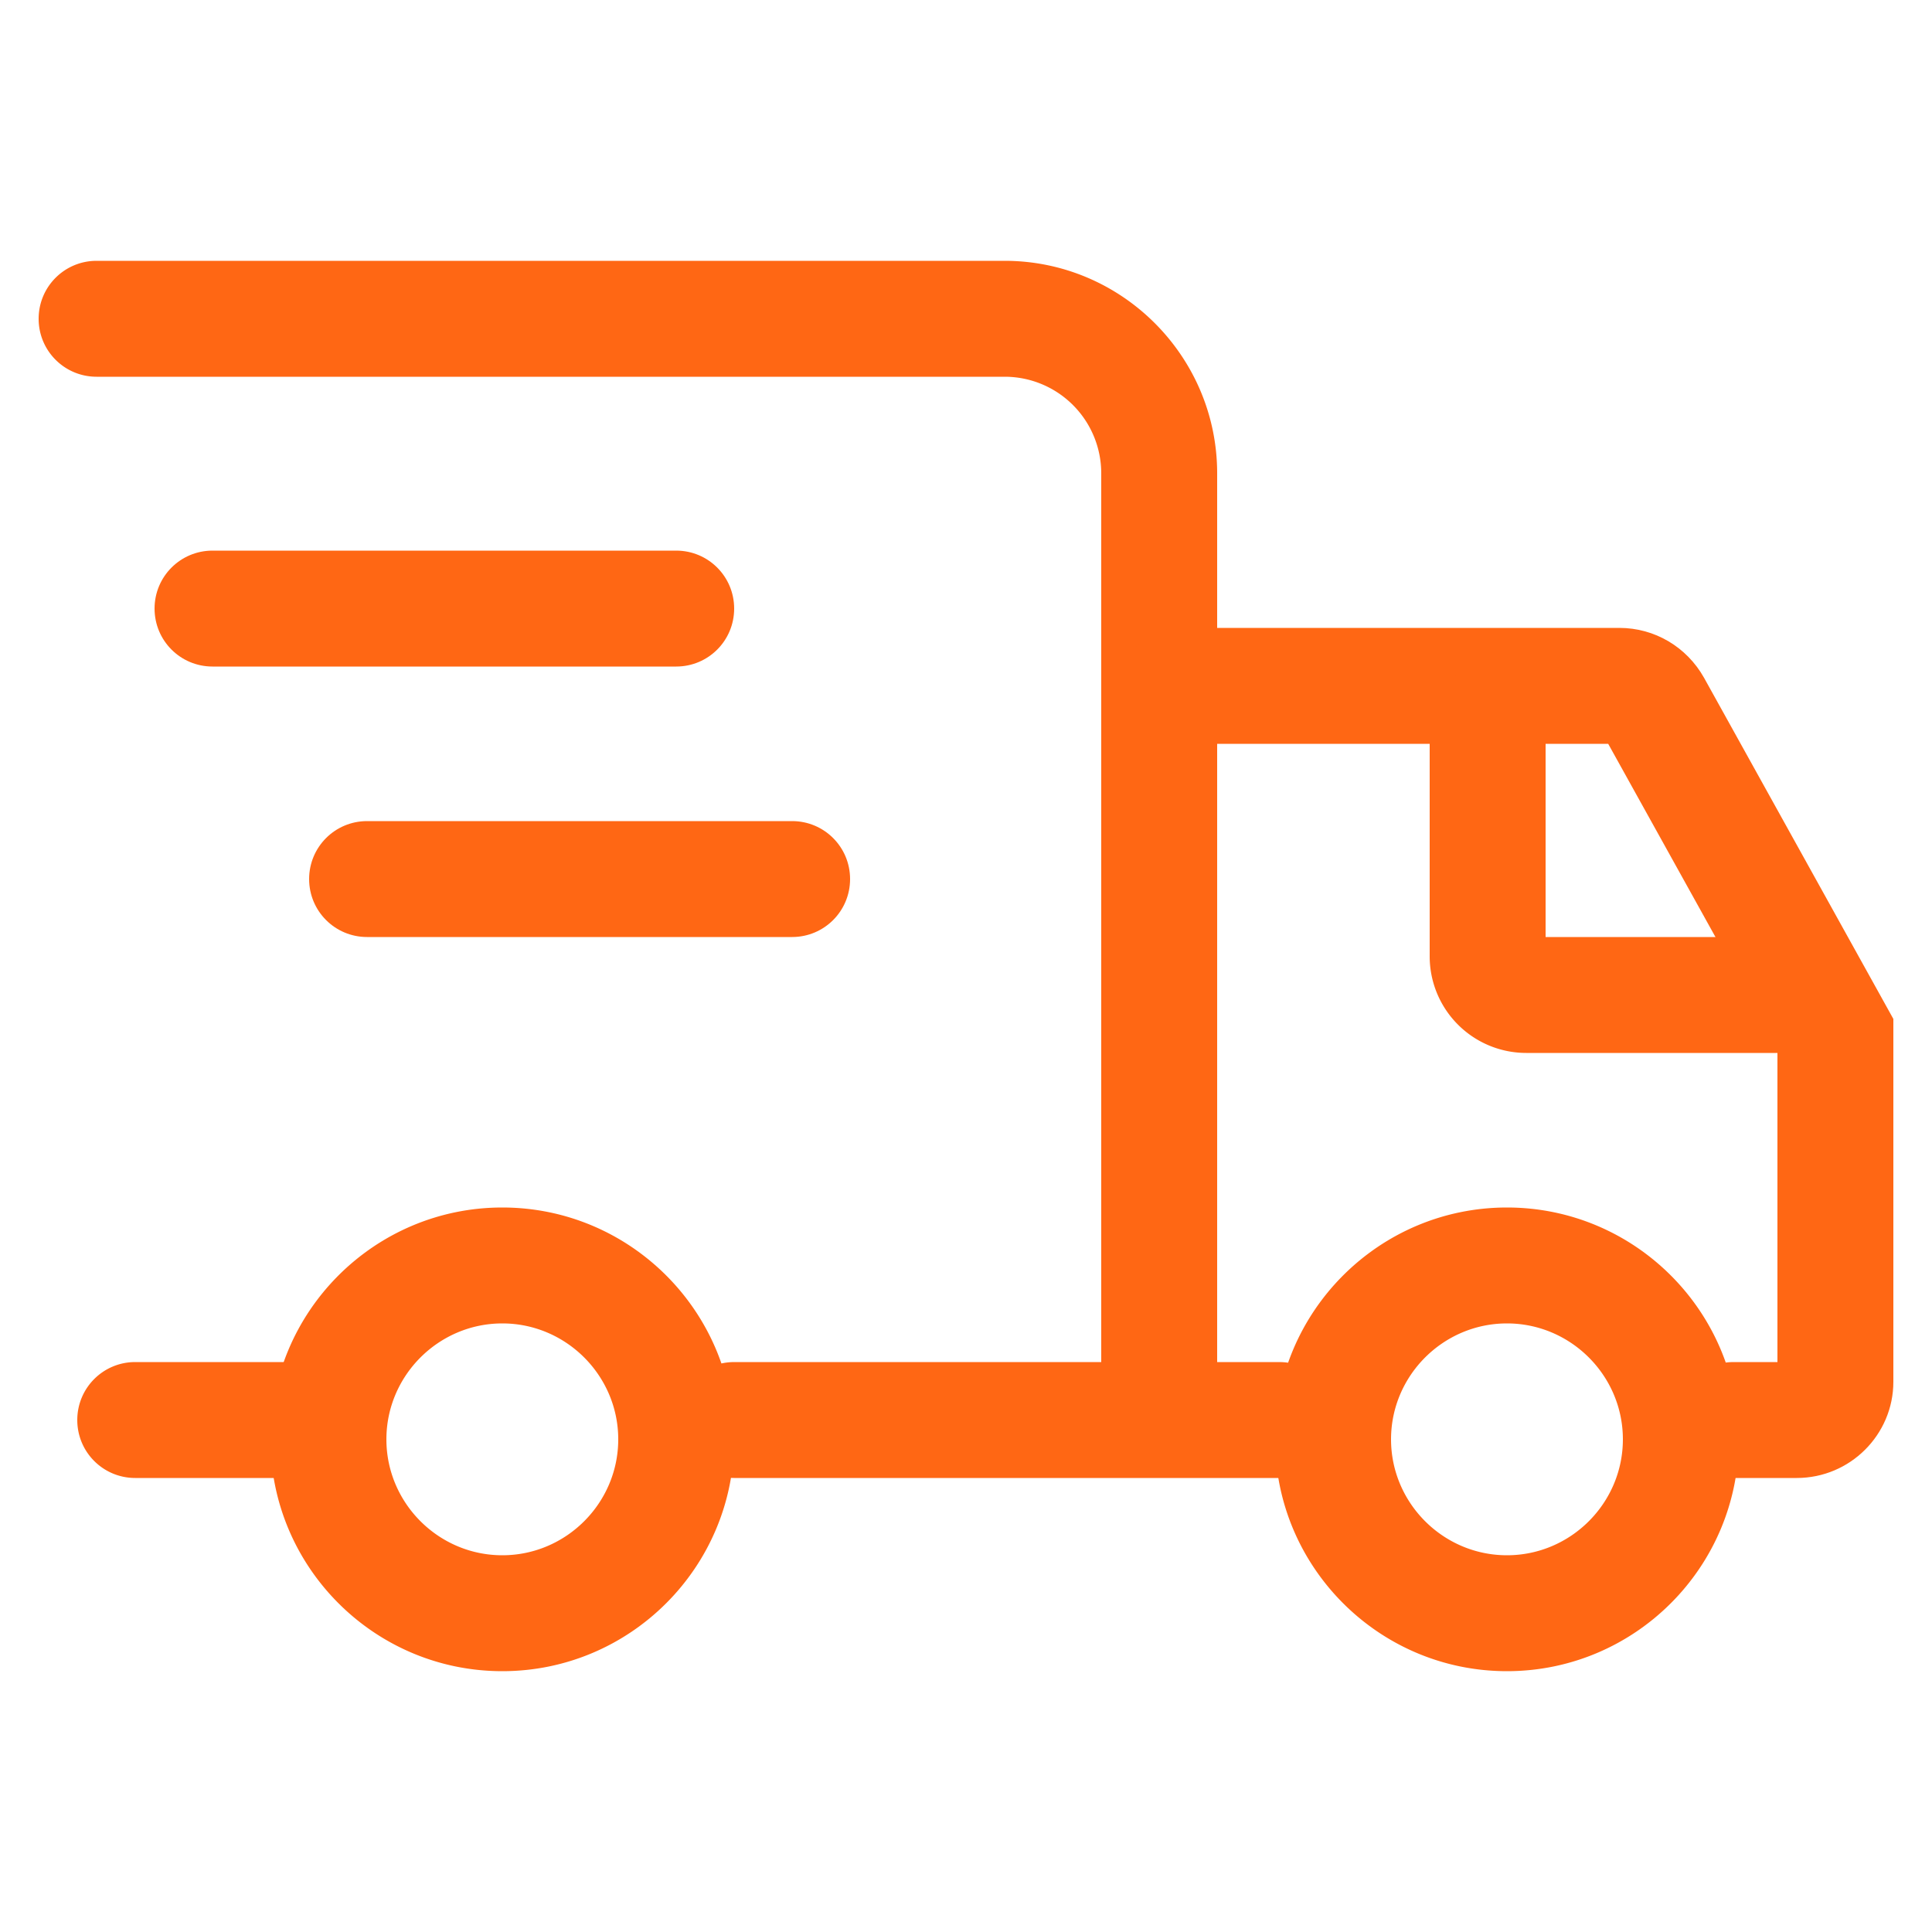
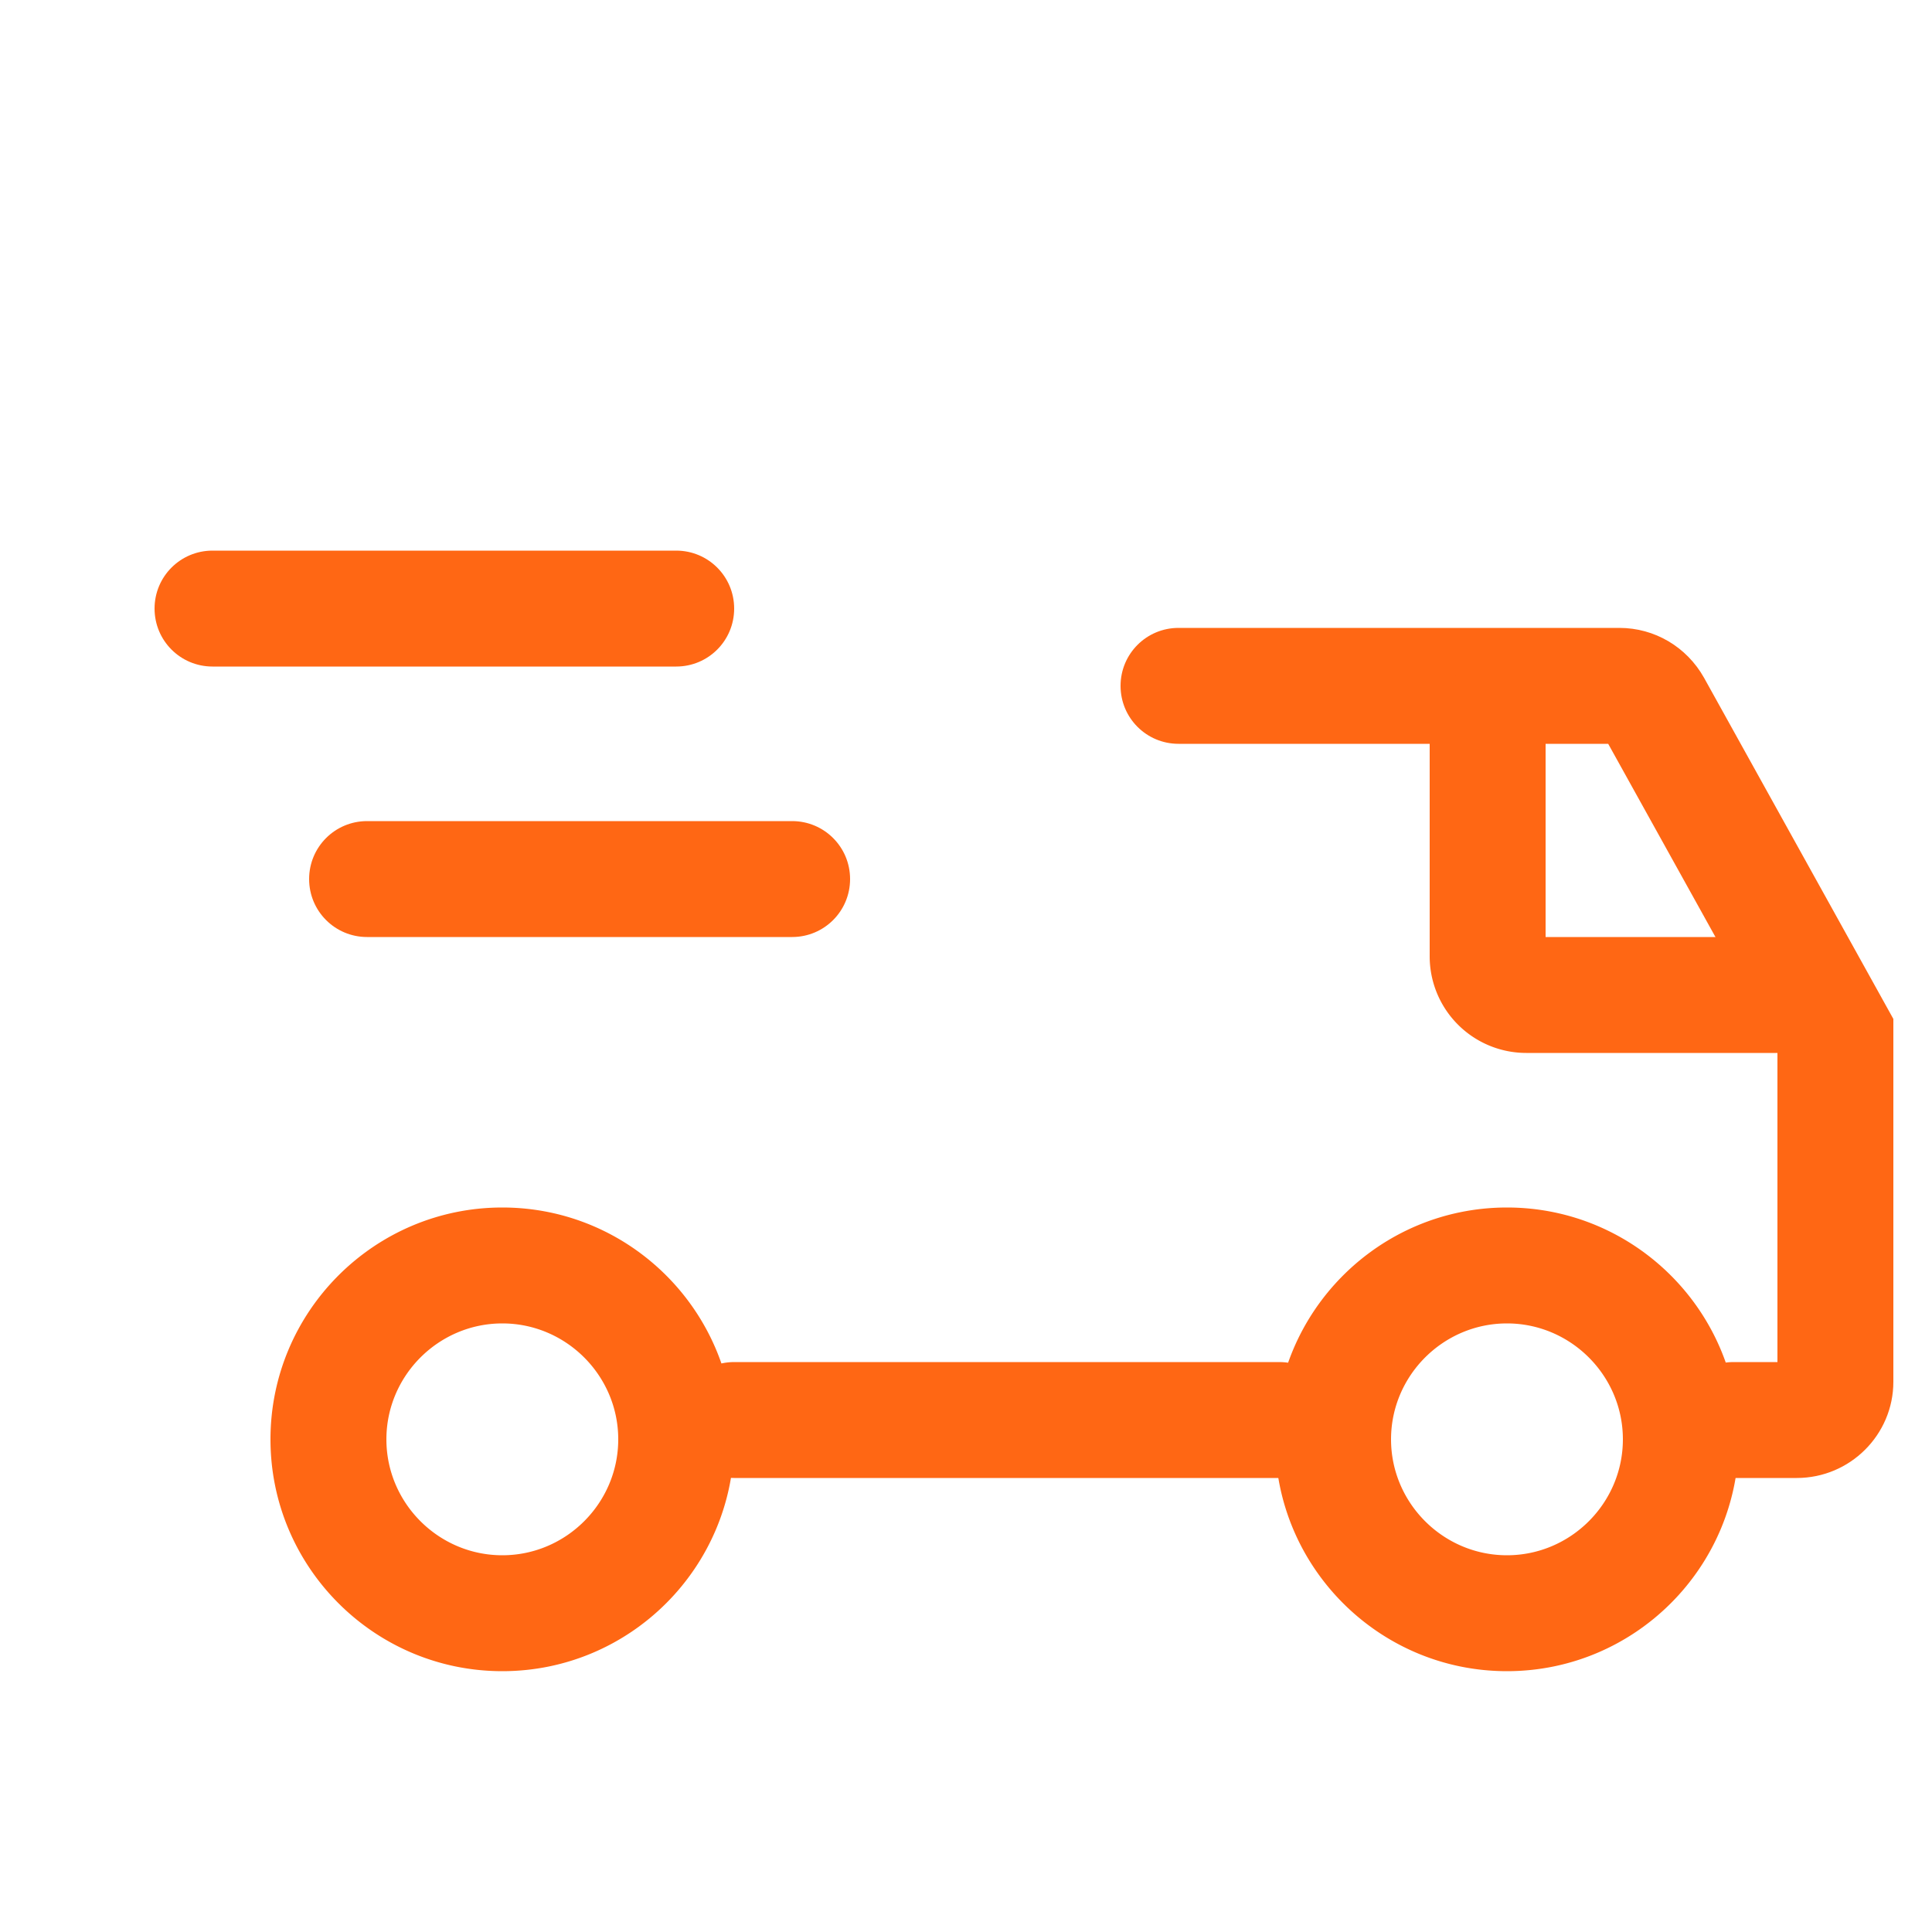
<svg xmlns="http://www.w3.org/2000/svg" class="icon" width="1000px" height="1000.00px" viewBox="0 0 1024 1024" version="1.1">
-   <path d="M614.4 752.64c-16.998 0-30.72-13.722-30.72-30.72v-471.04a51.2 51.2 0 0 0-51.2-51.2H51.2c-16.998 0-30.72-13.722-30.72-30.72s13.722-30.72 30.72-30.72H532.48c62.054 0 112.64 50.586 112.64 112.64v471.04c0 16.998-13.722 30.72-30.72 30.72zM162.202 783.36H71.68c-16.998 0-30.72-13.722-30.72-30.72s13.722-30.72 30.72-30.72h90.522c16.998 0 30.72 13.722 30.72 30.72s-13.722 30.72-30.72 30.72z" fill="#ff6714" />
  <path d="M678.093 783.36H389.12c-16.998 0-30.72-13.722-30.72-30.72s13.722-30.72 30.72-30.72h288.973c16.998 0 30.72 13.722 30.72 30.72s-13.722 30.72-30.72 30.72zM952.32 783.36h-33.587c-16.998 0-30.72-13.722-30.72-30.72s13.722-30.72 30.72-30.72H942.08v-166.093l-89.702-161.587H624.64c-16.998 0-30.72-13.722-30.72-30.72s13.722-30.72 30.72-30.72h233.677c18.637 0 35.635 10.035 44.851 26.419l100.352 180.838v192.307c0 28.058-22.938 50.995-51.2 50.995z m-94.003-389.12z" fill="#ff6714" />
  <path d="M952.32 558.08h-143.36a51.2 51.2 0 0 1-51.2-51.2v-122.88c0-16.998 13.722-30.72 30.72-30.72s30.72 13.722 30.72 30.72v112.64h133.12c16.998 0 30.72 13.722 30.72 30.72s-13.722 30.72-30.72 30.72zM266.24 885.76c-67.789 0-122.88-55.091-122.88-122.88s55.091-122.88 122.88-122.88 122.88 55.091 122.88 122.88-55.091 122.88-122.88 122.88z m0-184.32c-33.792 0-61.44 27.648-61.44 61.44s27.648 61.44 61.44 61.44 61.44-27.648 61.44-61.44-27.648-61.44-61.44-61.44zM798.72 885.76c-67.789 0-122.88-55.091-122.88-122.88s55.091-122.88 122.88-122.88 122.88 55.091 122.88 122.88-55.091 122.88-122.88 122.88z m0-184.32c-33.792 0-61.44 27.648-61.44 61.44s27.648 61.44 61.44 61.44 61.44-27.648 61.44-61.44-27.648-61.44-61.44-61.44z" fill="#ff6714" />
  <path d="M358.4 353.28h-245.76c-16.998 0-30.72-13.722-30.72-30.72s13.722-30.72 30.72-30.72h245.76c16.998 0 30.72 13.722 30.72 30.72s-13.722 30.72-30.72 30.72zM419.84 496.64h-225.28c-16.998 0-30.72-13.722-30.72-30.72s13.722-30.72 30.72-30.72h225.28c16.998 0 30.72 13.722 30.72 30.72s-13.722 30.72-30.72 30.72z" fill="#ff6714" />
</svg>